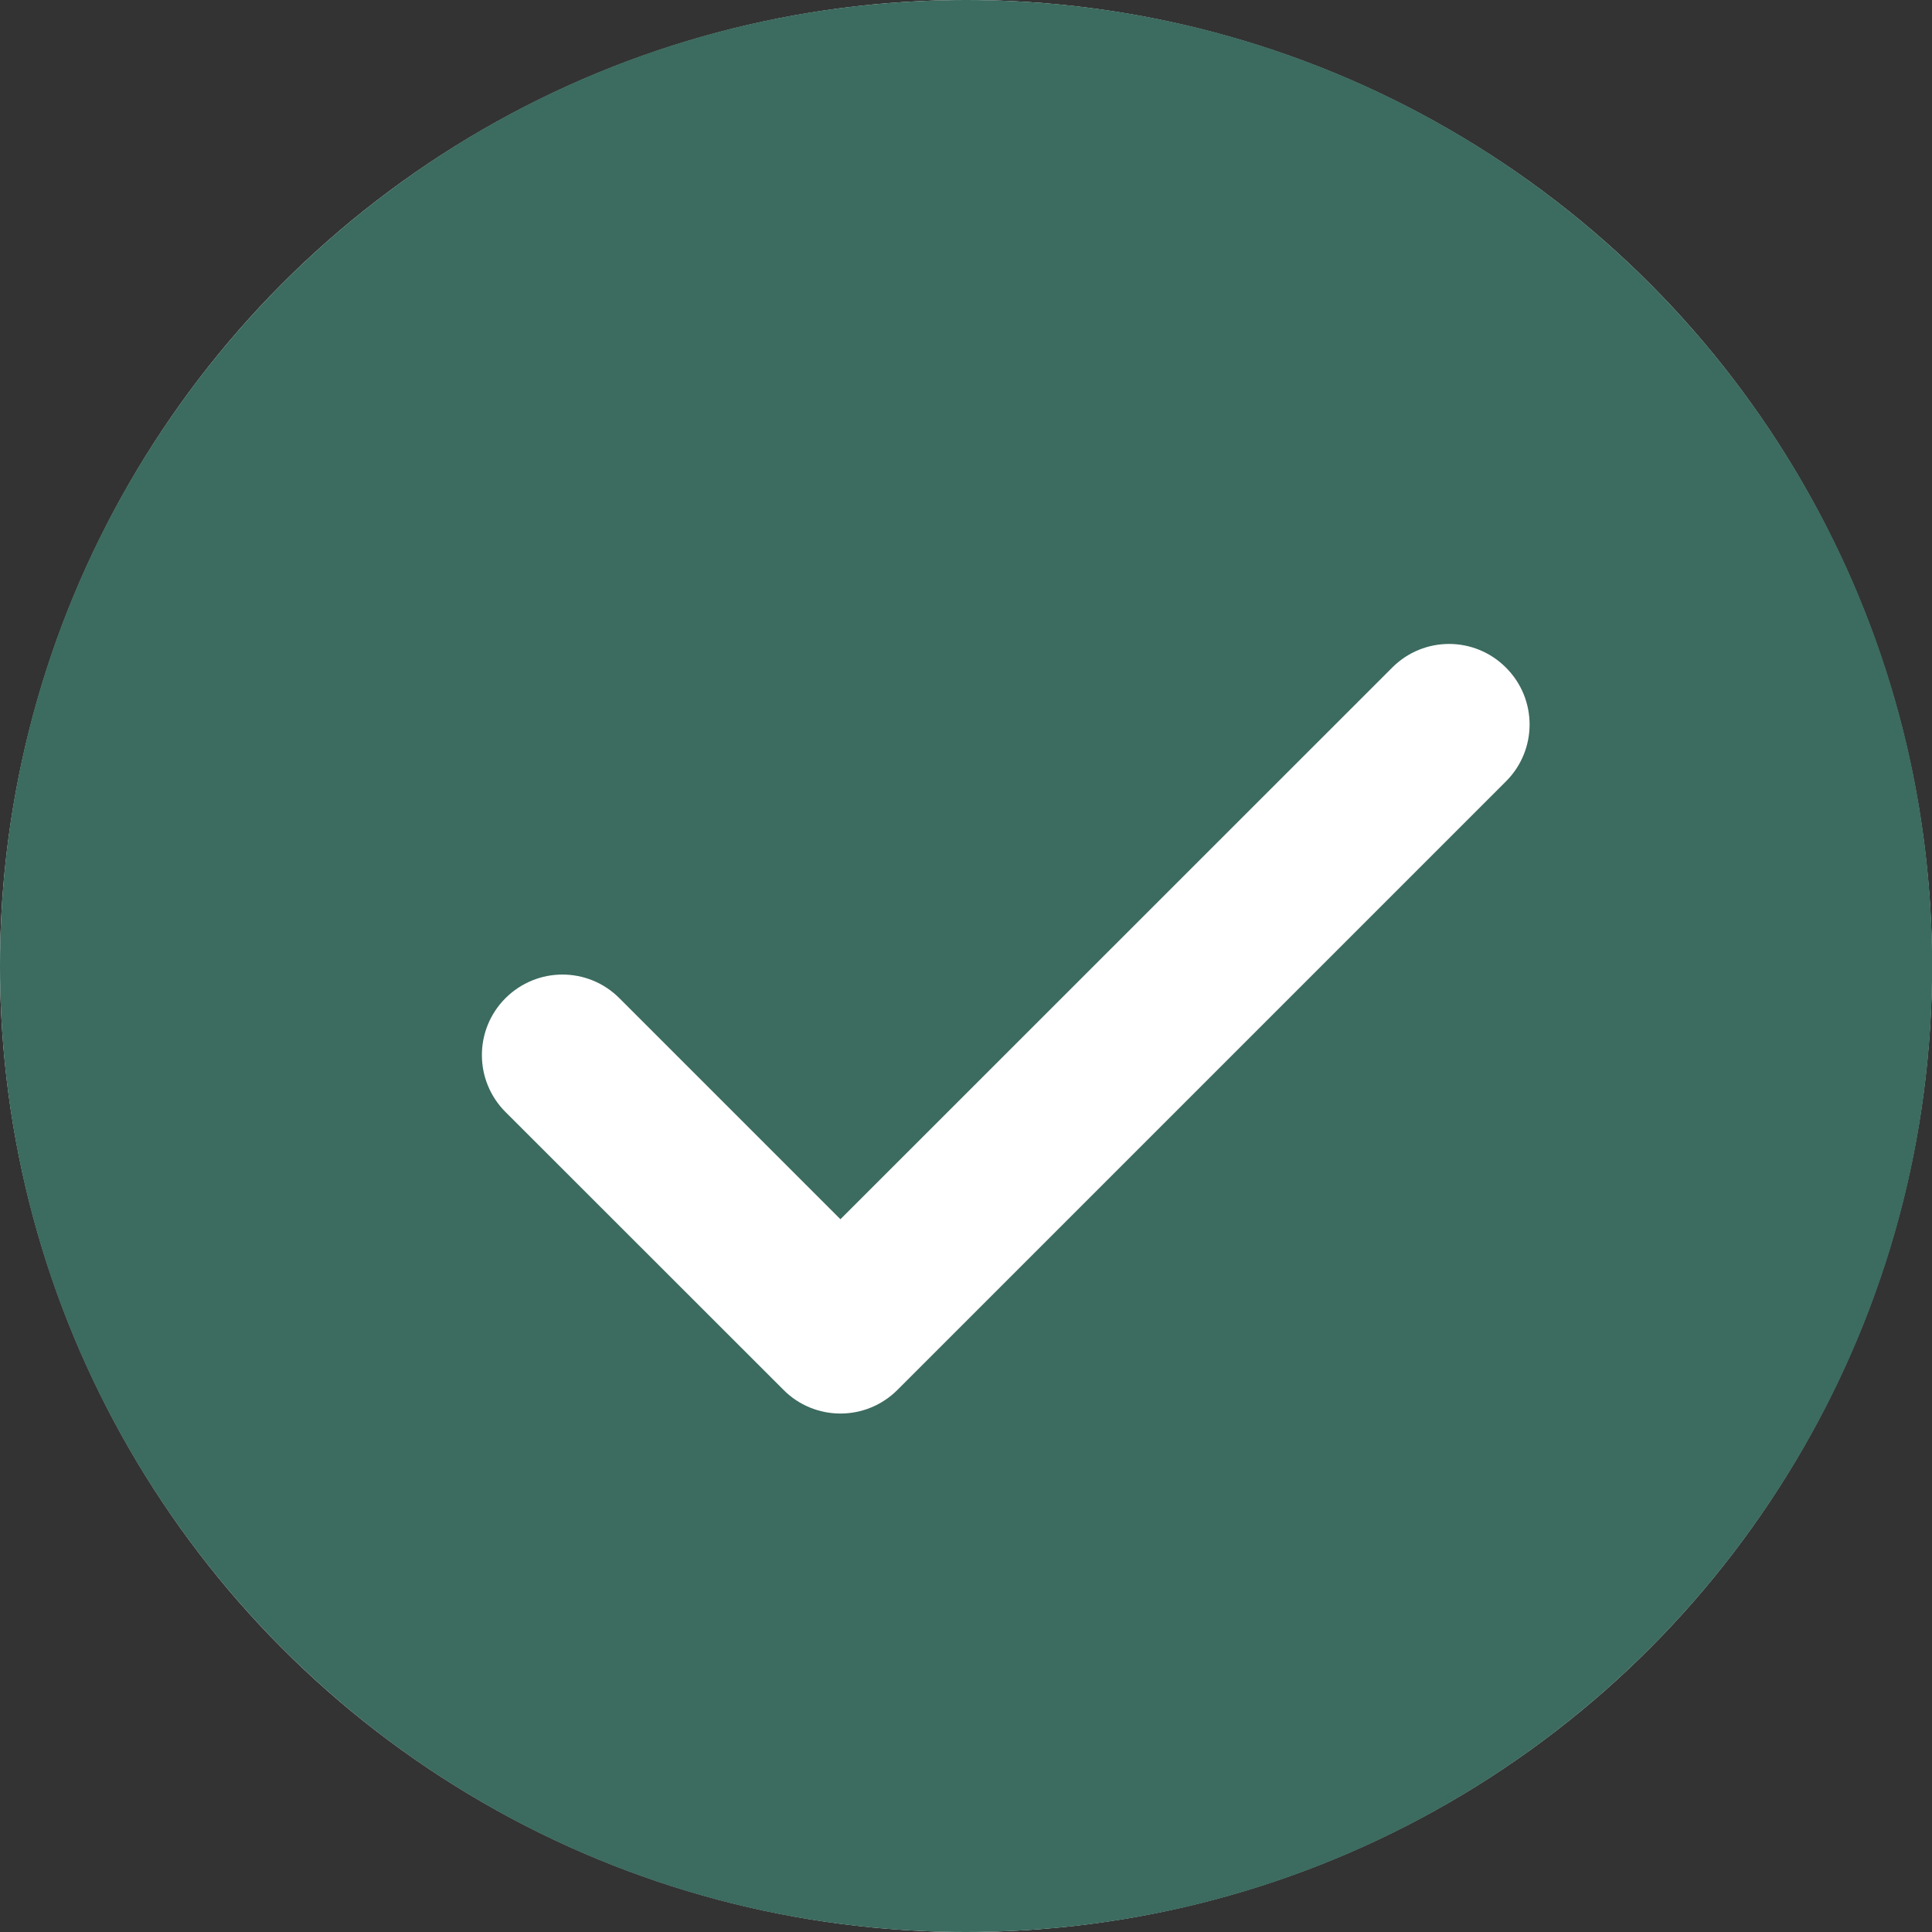
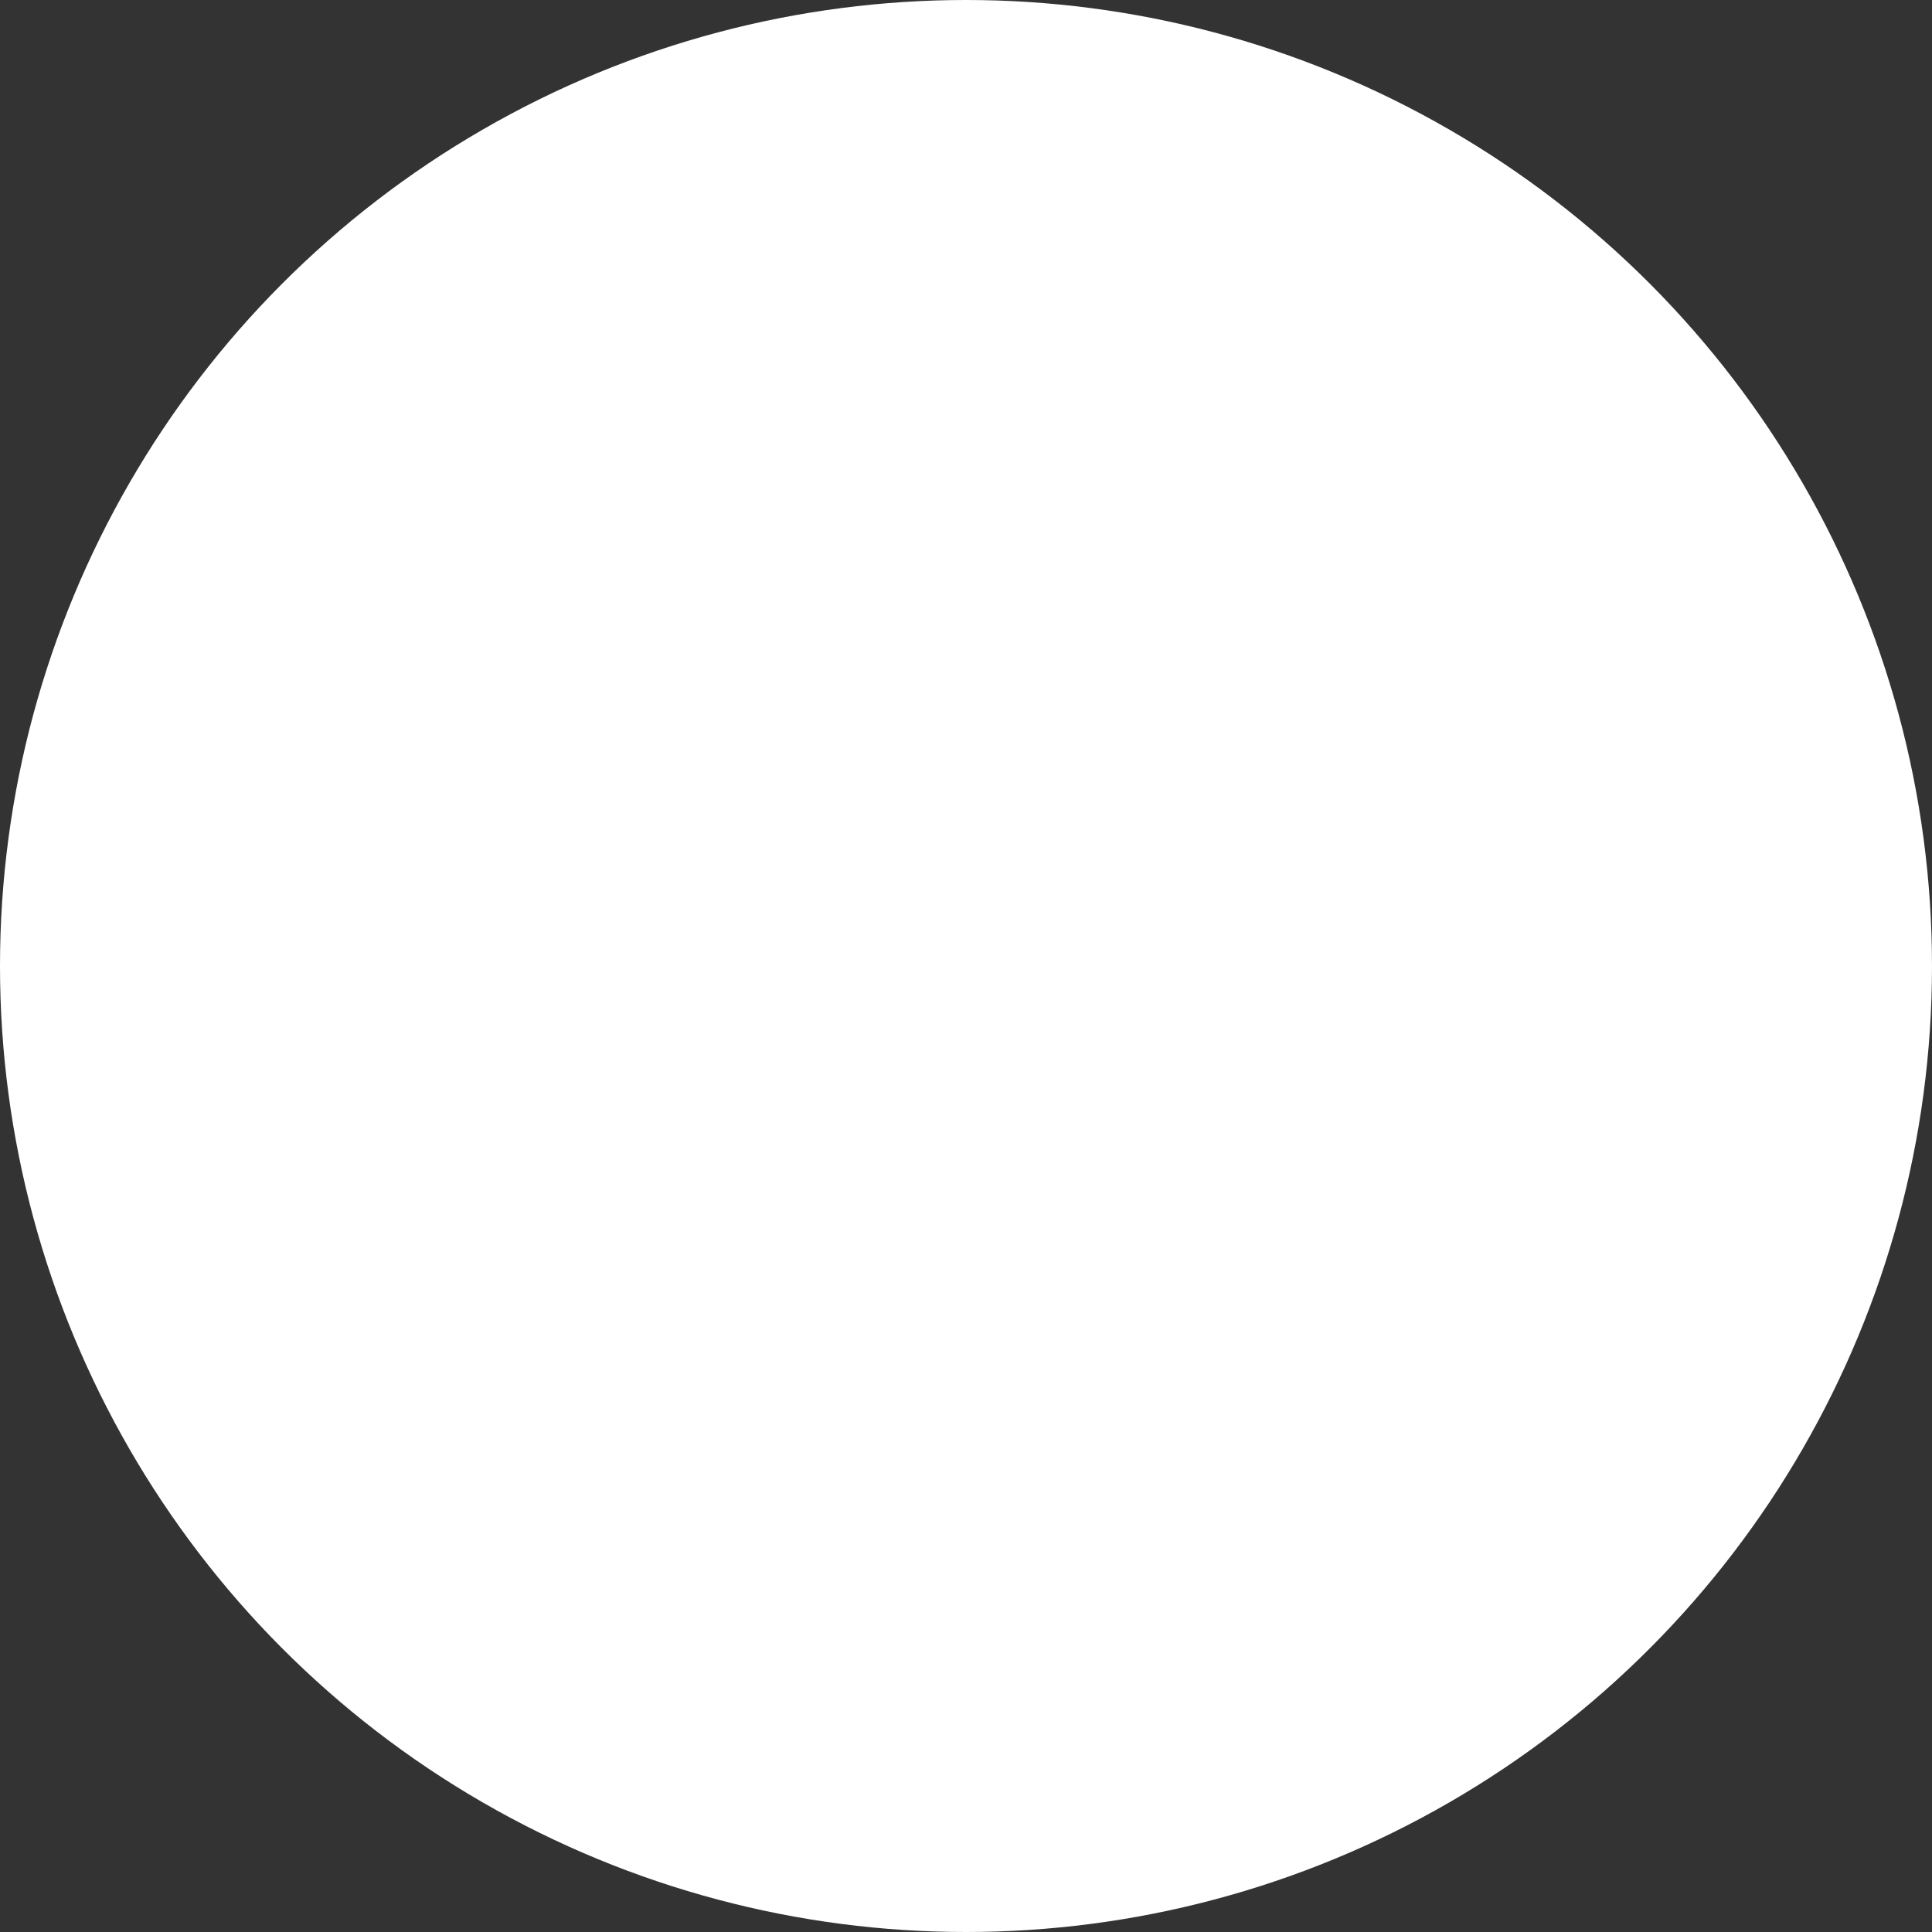
<svg xmlns="http://www.w3.org/2000/svg" width="14" height="14" viewBox="0 0 14 14" fill="none">
  <rect x="0" y="0" width="14" height="14" fill="#333333" stroke="none" />
  <ellipse cx="7" cy="7" rx="7" ry="7" fill="white" />
-   <path d="M7 0C3.134 0 0 3.134 0 7C0 10.866 3.134 14 7 14C10.866 14 14.001 10.866 14.001 7C14.001 3.134 10.866 0 7 0ZM10.913 5.662L6.503 10.072C6.393 10.182 6.245 10.243 6.09 10.243C5.936 10.243 5.787 10.182 5.678 10.072L3.663 8.058C3.435 7.83 3.435 7.461 3.663 7.233C3.892 7.005 4.26 7.005 4.488 7.233L6.09 8.835L10.088 4.838C10.316 4.609 10.685 4.609 10.913 4.838C11.141 5.066 11.141 5.434 10.913 5.662Z" fill="#3C6B5F" />
</svg>